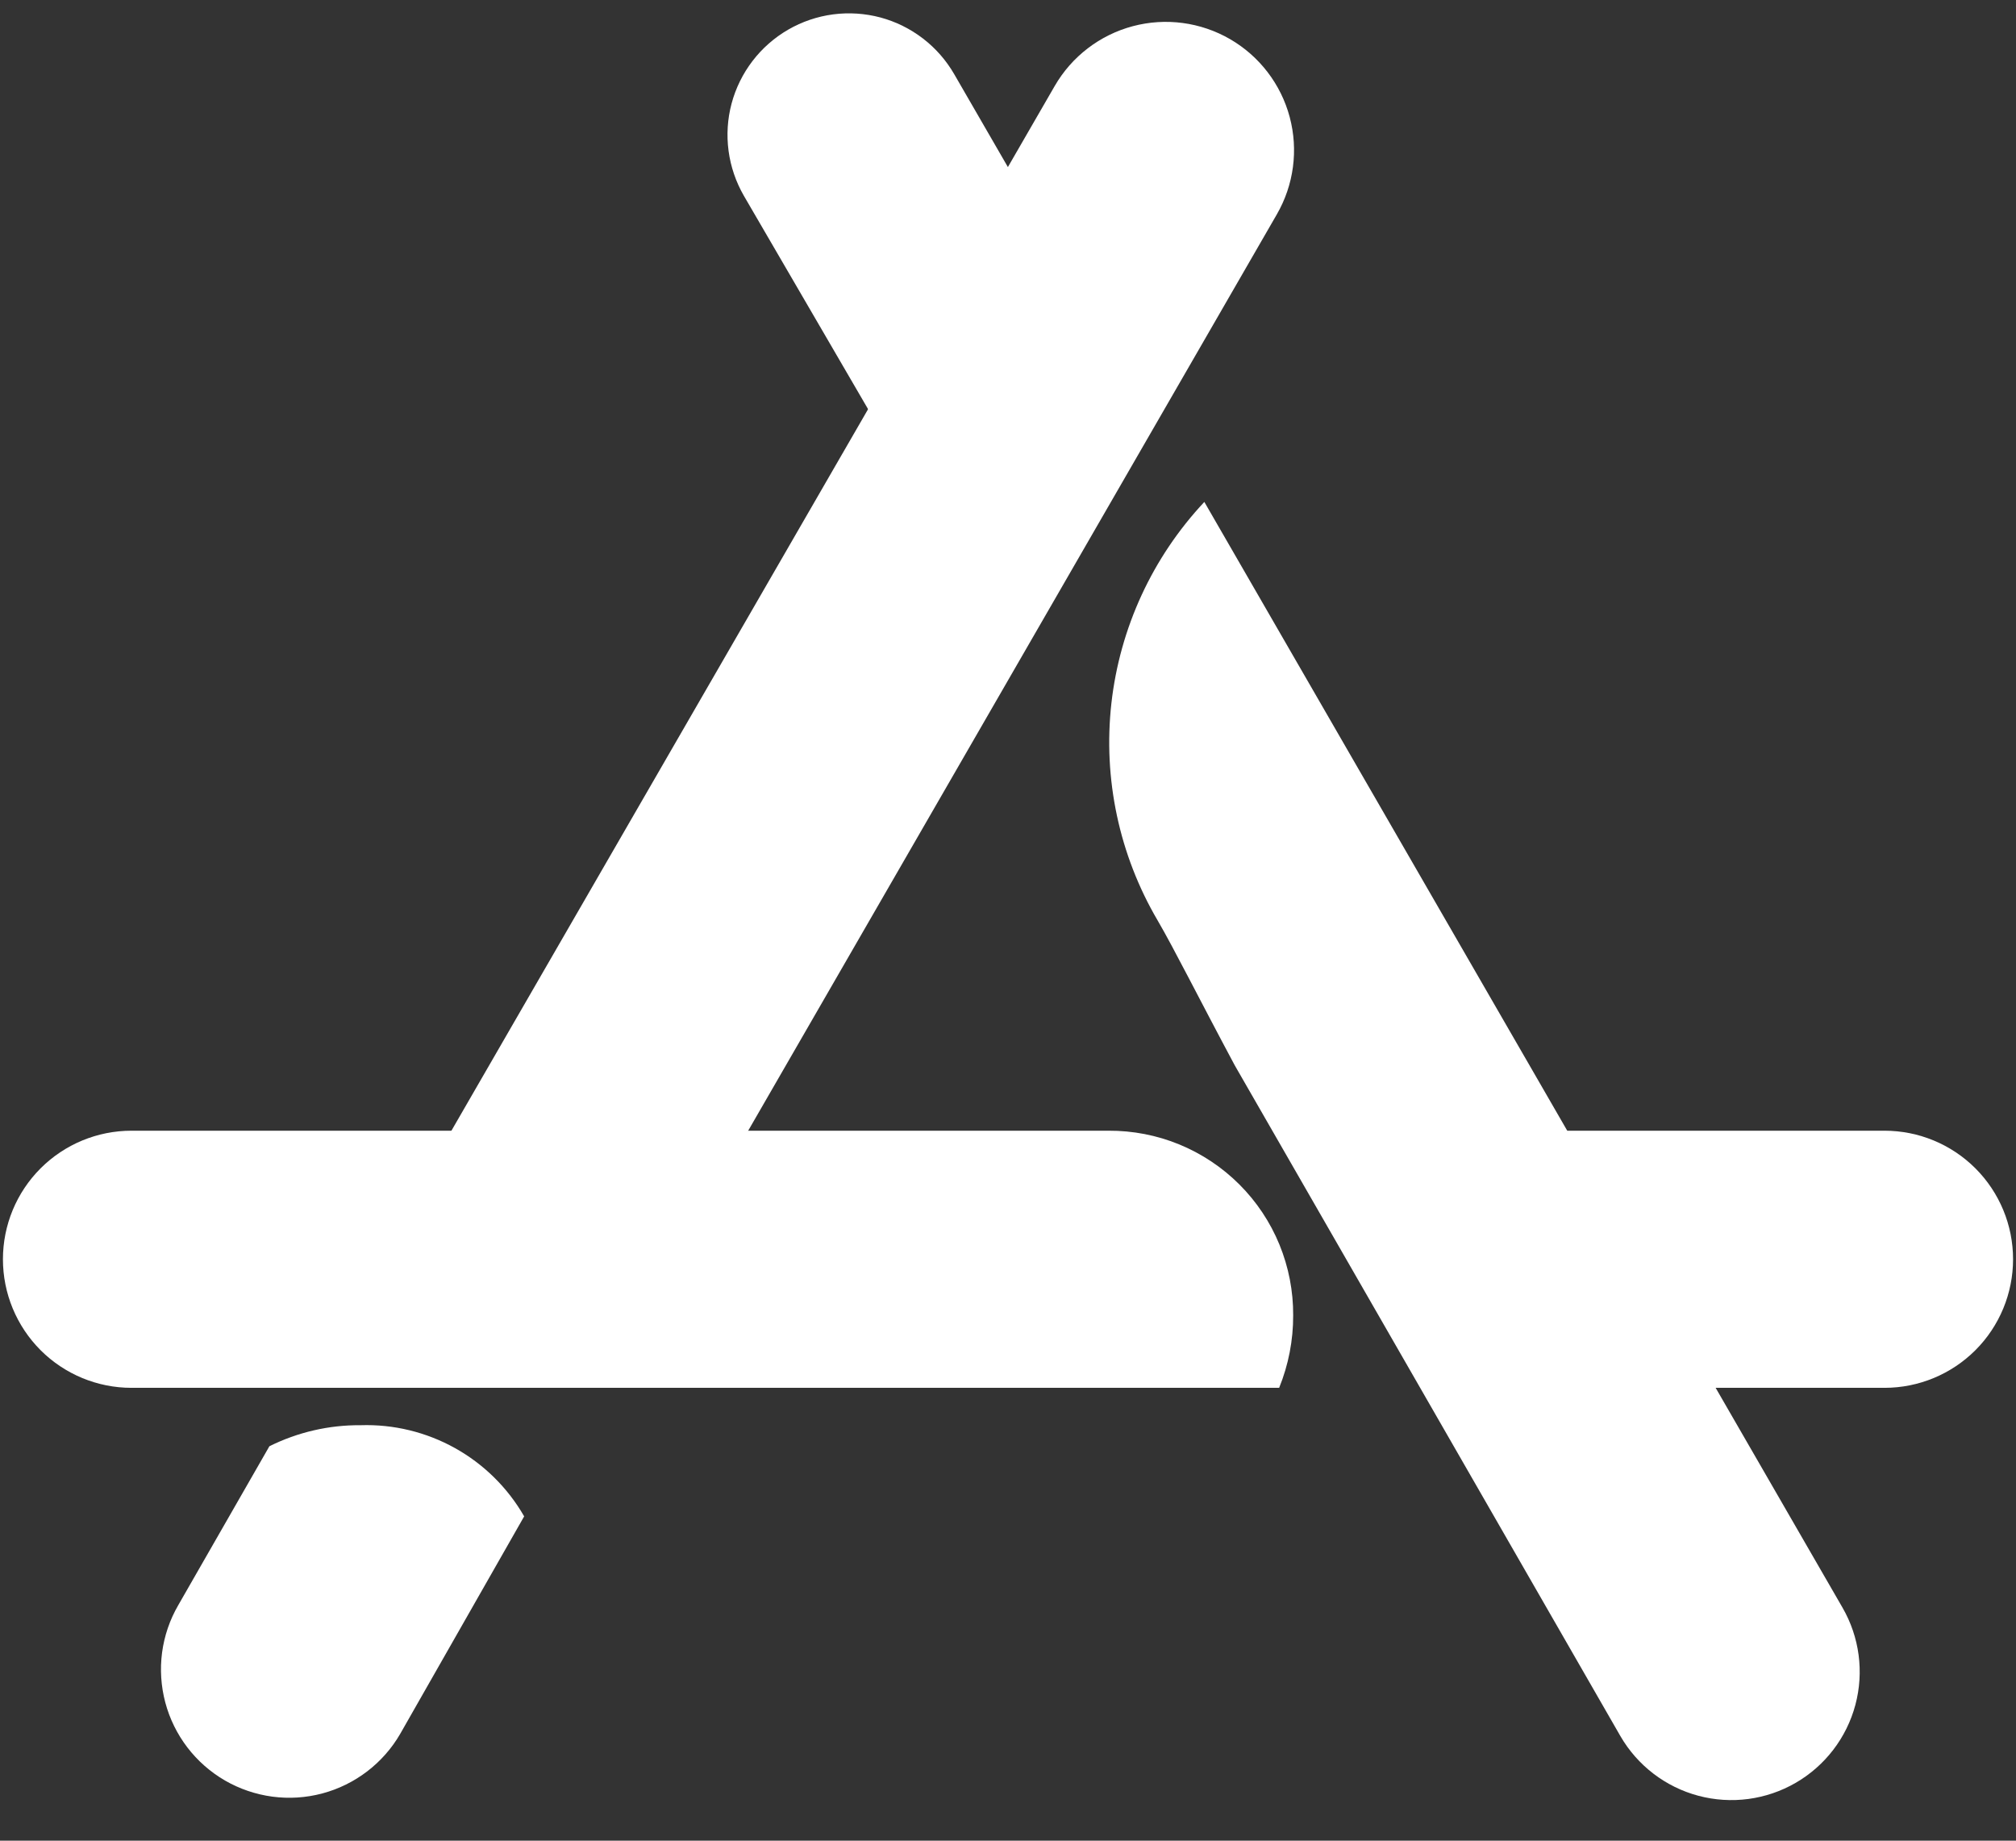
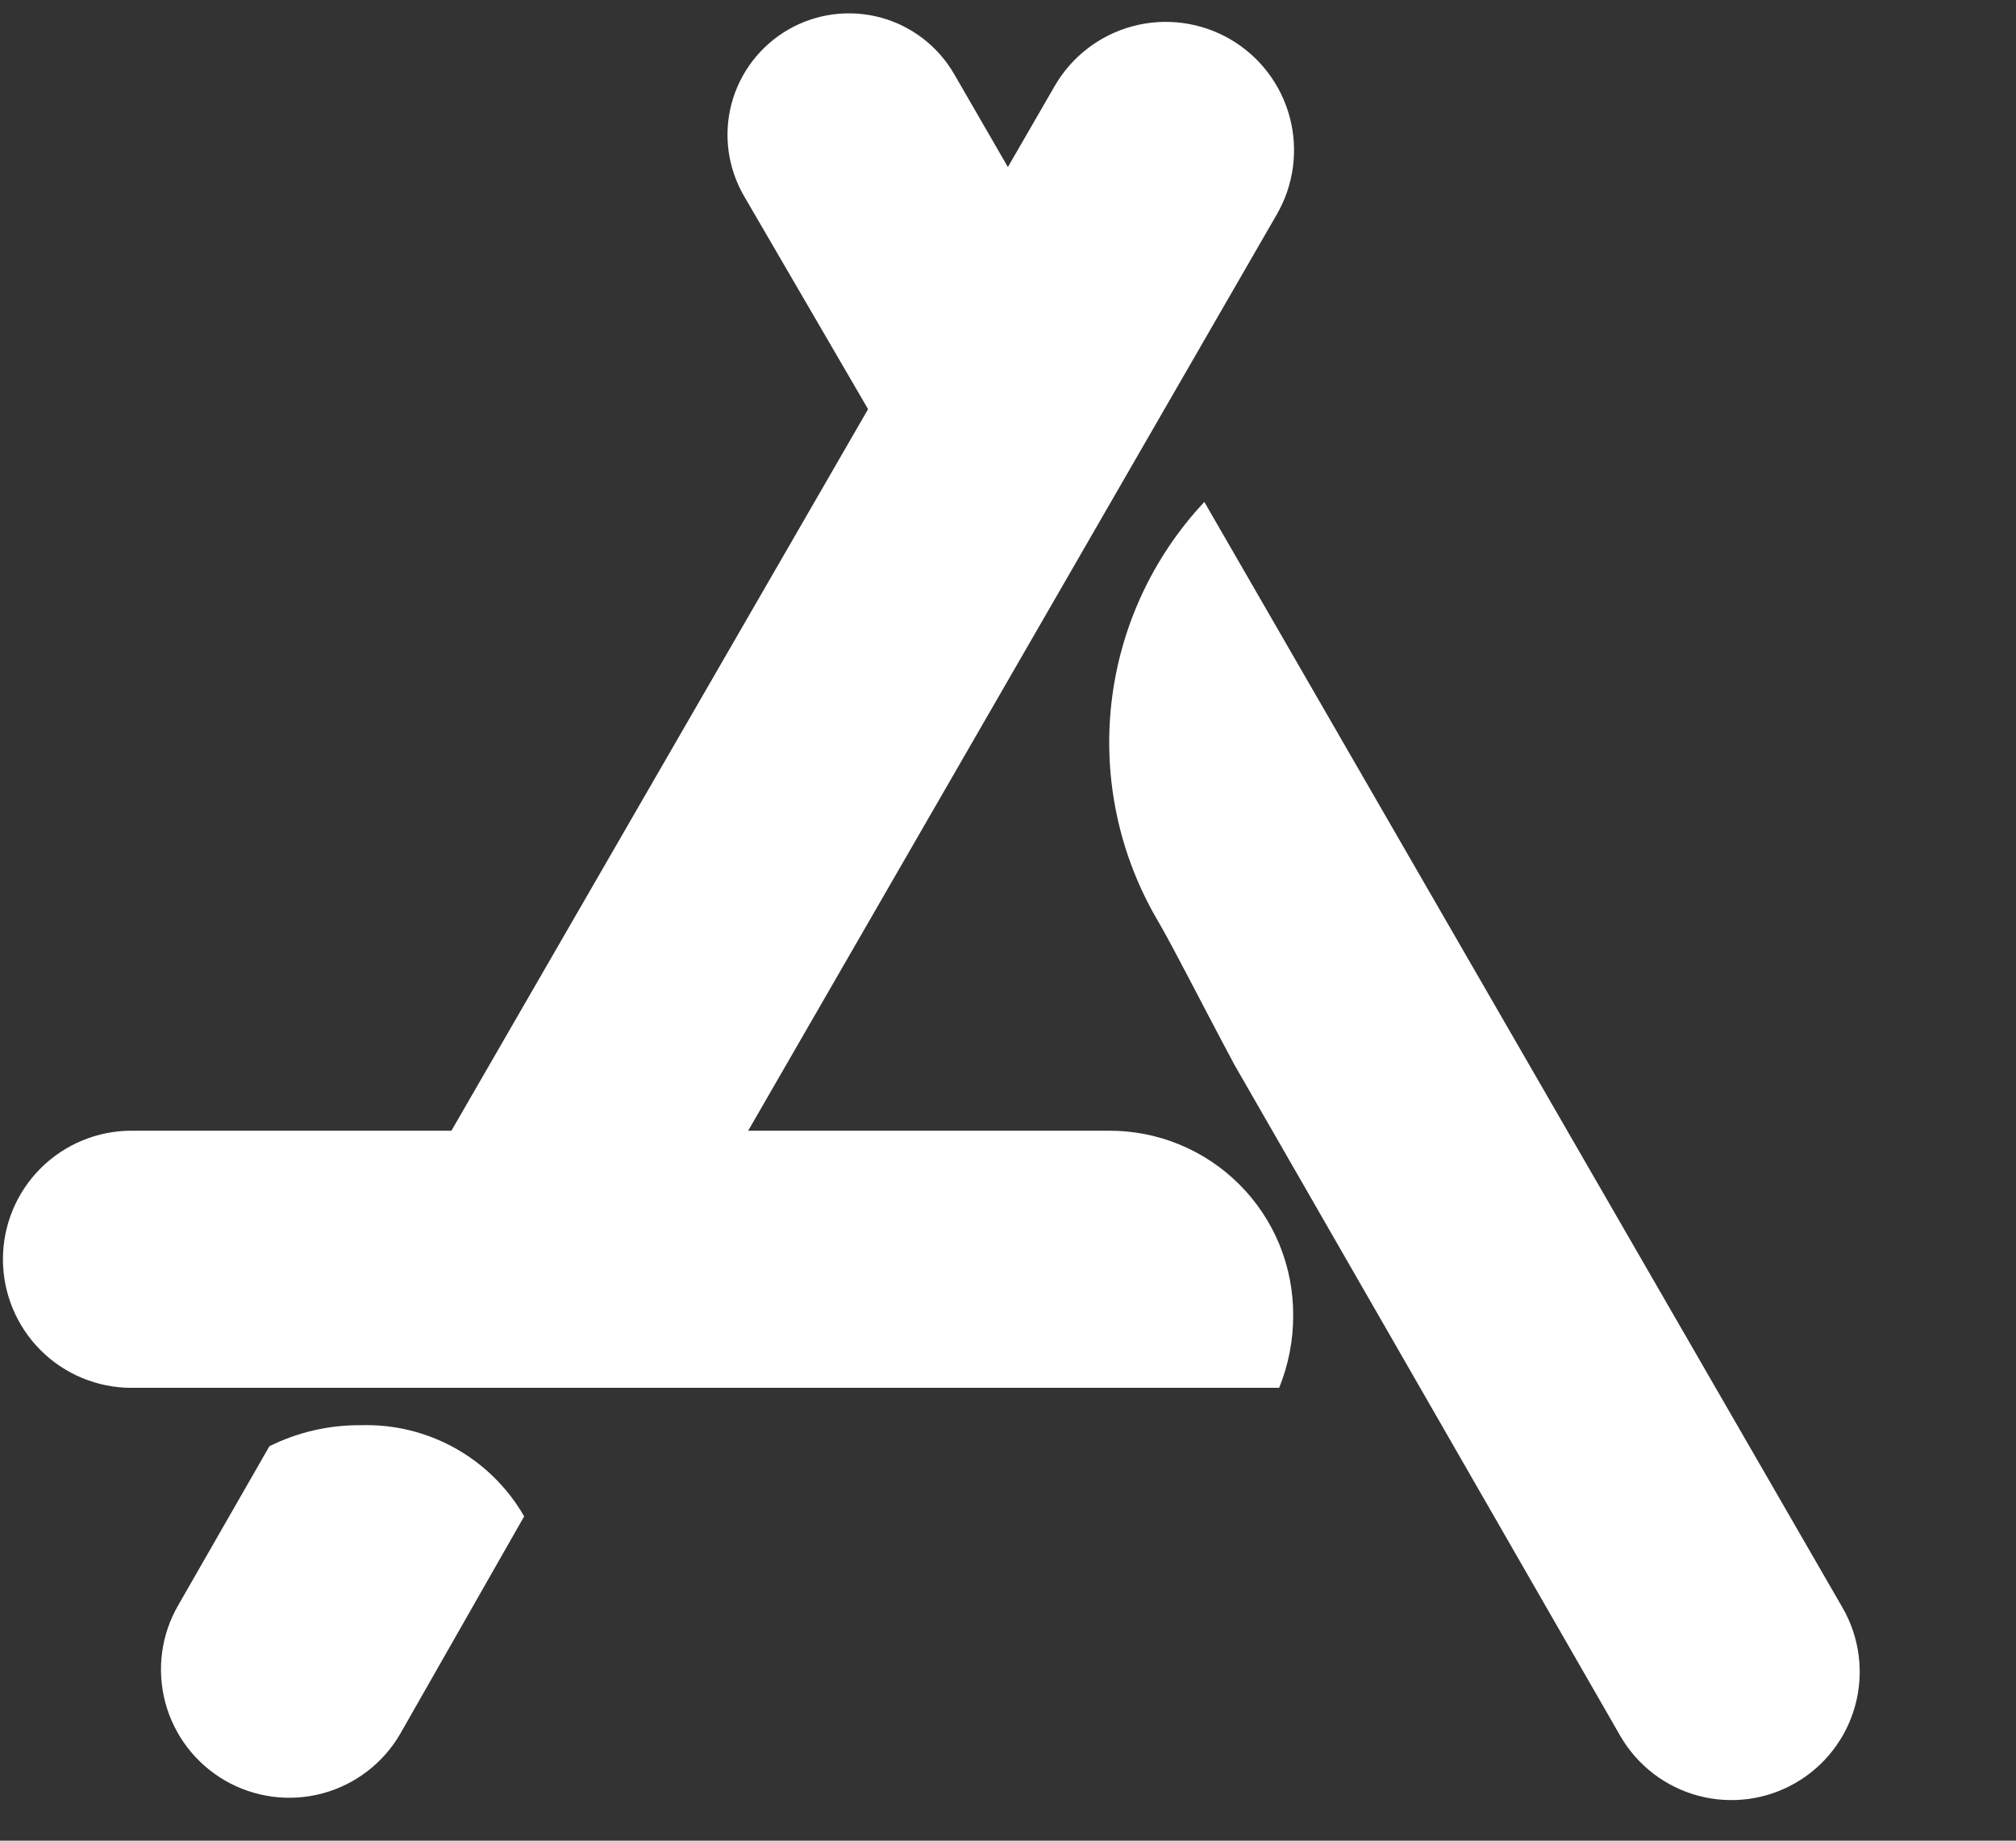
<svg xmlns="http://www.w3.org/2000/svg" width="46" height="42" viewBox="0 0 46 42" fill="none">
  <rect x="0" y="0" width="46" height="42" fill="#333333" stroke="none" />
-   <path fill-rule="evenodd" clip-rule="evenodd" d="M35.053 25.8H43C43.778 25.8 44.524 26.109 45.074 26.659C45.624 27.209 45.933 27.955 45.933 28.733C45.933 29.511 45.624 30.258 45.074 30.808C44.524 31.358 43.778 31.667 43 31.667H35.053V25.8Z" fill="white" />
  <path fill-rule="evenodd" clip-rule="evenodd" d="M25.293 25.8C25.848 25.797 26.397 25.903 26.91 26.114C27.422 26.325 27.888 26.635 28.28 27.027C28.672 27.419 28.982 27.884 29.193 28.397C29.403 28.91 29.51 29.459 29.507 30.013C29.509 30.58 29.4 31.142 29.187 31.667H3C2.222 31.667 1.476 31.358 0.926 30.808C0.376 30.257 0.067 29.511 0.067 28.733C0.067 27.955 0.376 27.209 0.926 26.659C1.476 26.109 2.222 25.8 3 25.8H25.293ZM24.547 6.493V11.613H21.133L16.973 4.467C16.791 4.151 16.672 3.803 16.624 3.442C16.576 3.081 16.599 2.714 16.693 2.362C16.787 2.01 16.95 1.68 17.171 1.391C17.393 1.101 17.669 0.859 17.985 0.676C18.3 0.494 18.648 0.376 19.01 0.328C19.371 0.281 19.738 0.305 20.09 0.399C20.442 0.494 20.771 0.657 21.06 0.879C21.349 1.101 21.591 1.378 21.773 1.693L24.547 6.493ZM27.48 11.453L42.04 36.68C42.429 37.352 42.535 38.151 42.335 38.901C42.135 39.651 41.645 40.291 40.973 40.68C40.301 41.069 39.503 41.175 38.752 40.975C38.002 40.775 37.362 40.285 36.973 39.613L28.173 24.307C27.373 22.813 26.787 21.64 26.413 21C25.537 19.507 25.167 17.77 25.359 16.049C25.552 14.329 26.296 12.716 27.48 11.453Z" fill="white" />
  <path fill-rule="evenodd" clip-rule="evenodd" d="M15.533 28.467H8.76L24.067 1.96C24.456 1.288 25.096 0.798 25.846 0.598C26.596 0.398 27.395 0.504 28.067 0.893C28.738 1.282 29.228 1.922 29.428 2.672C29.628 3.423 29.522 4.221 29.133 4.893L15.533 28.467ZM11.96 34.6L9.133 39.56C8.941 39.893 8.684 40.184 8.379 40.418C8.074 40.651 7.726 40.823 7.354 40.922C6.983 41.021 6.596 41.046 6.214 40.995C5.833 40.944 5.466 40.819 5.133 40.627C4.801 40.434 4.509 40.178 4.276 39.873C4.042 39.567 3.871 39.219 3.772 38.848C3.673 38.476 3.648 38.089 3.698 37.708C3.749 37.327 3.874 36.959 4.067 36.627L6.147 33C6.793 32.679 7.505 32.514 8.227 32.52C8.979 32.495 9.724 32.676 10.382 33.042C11.04 33.409 11.585 33.947 11.96 34.6Z" fill="white" />
</svg>